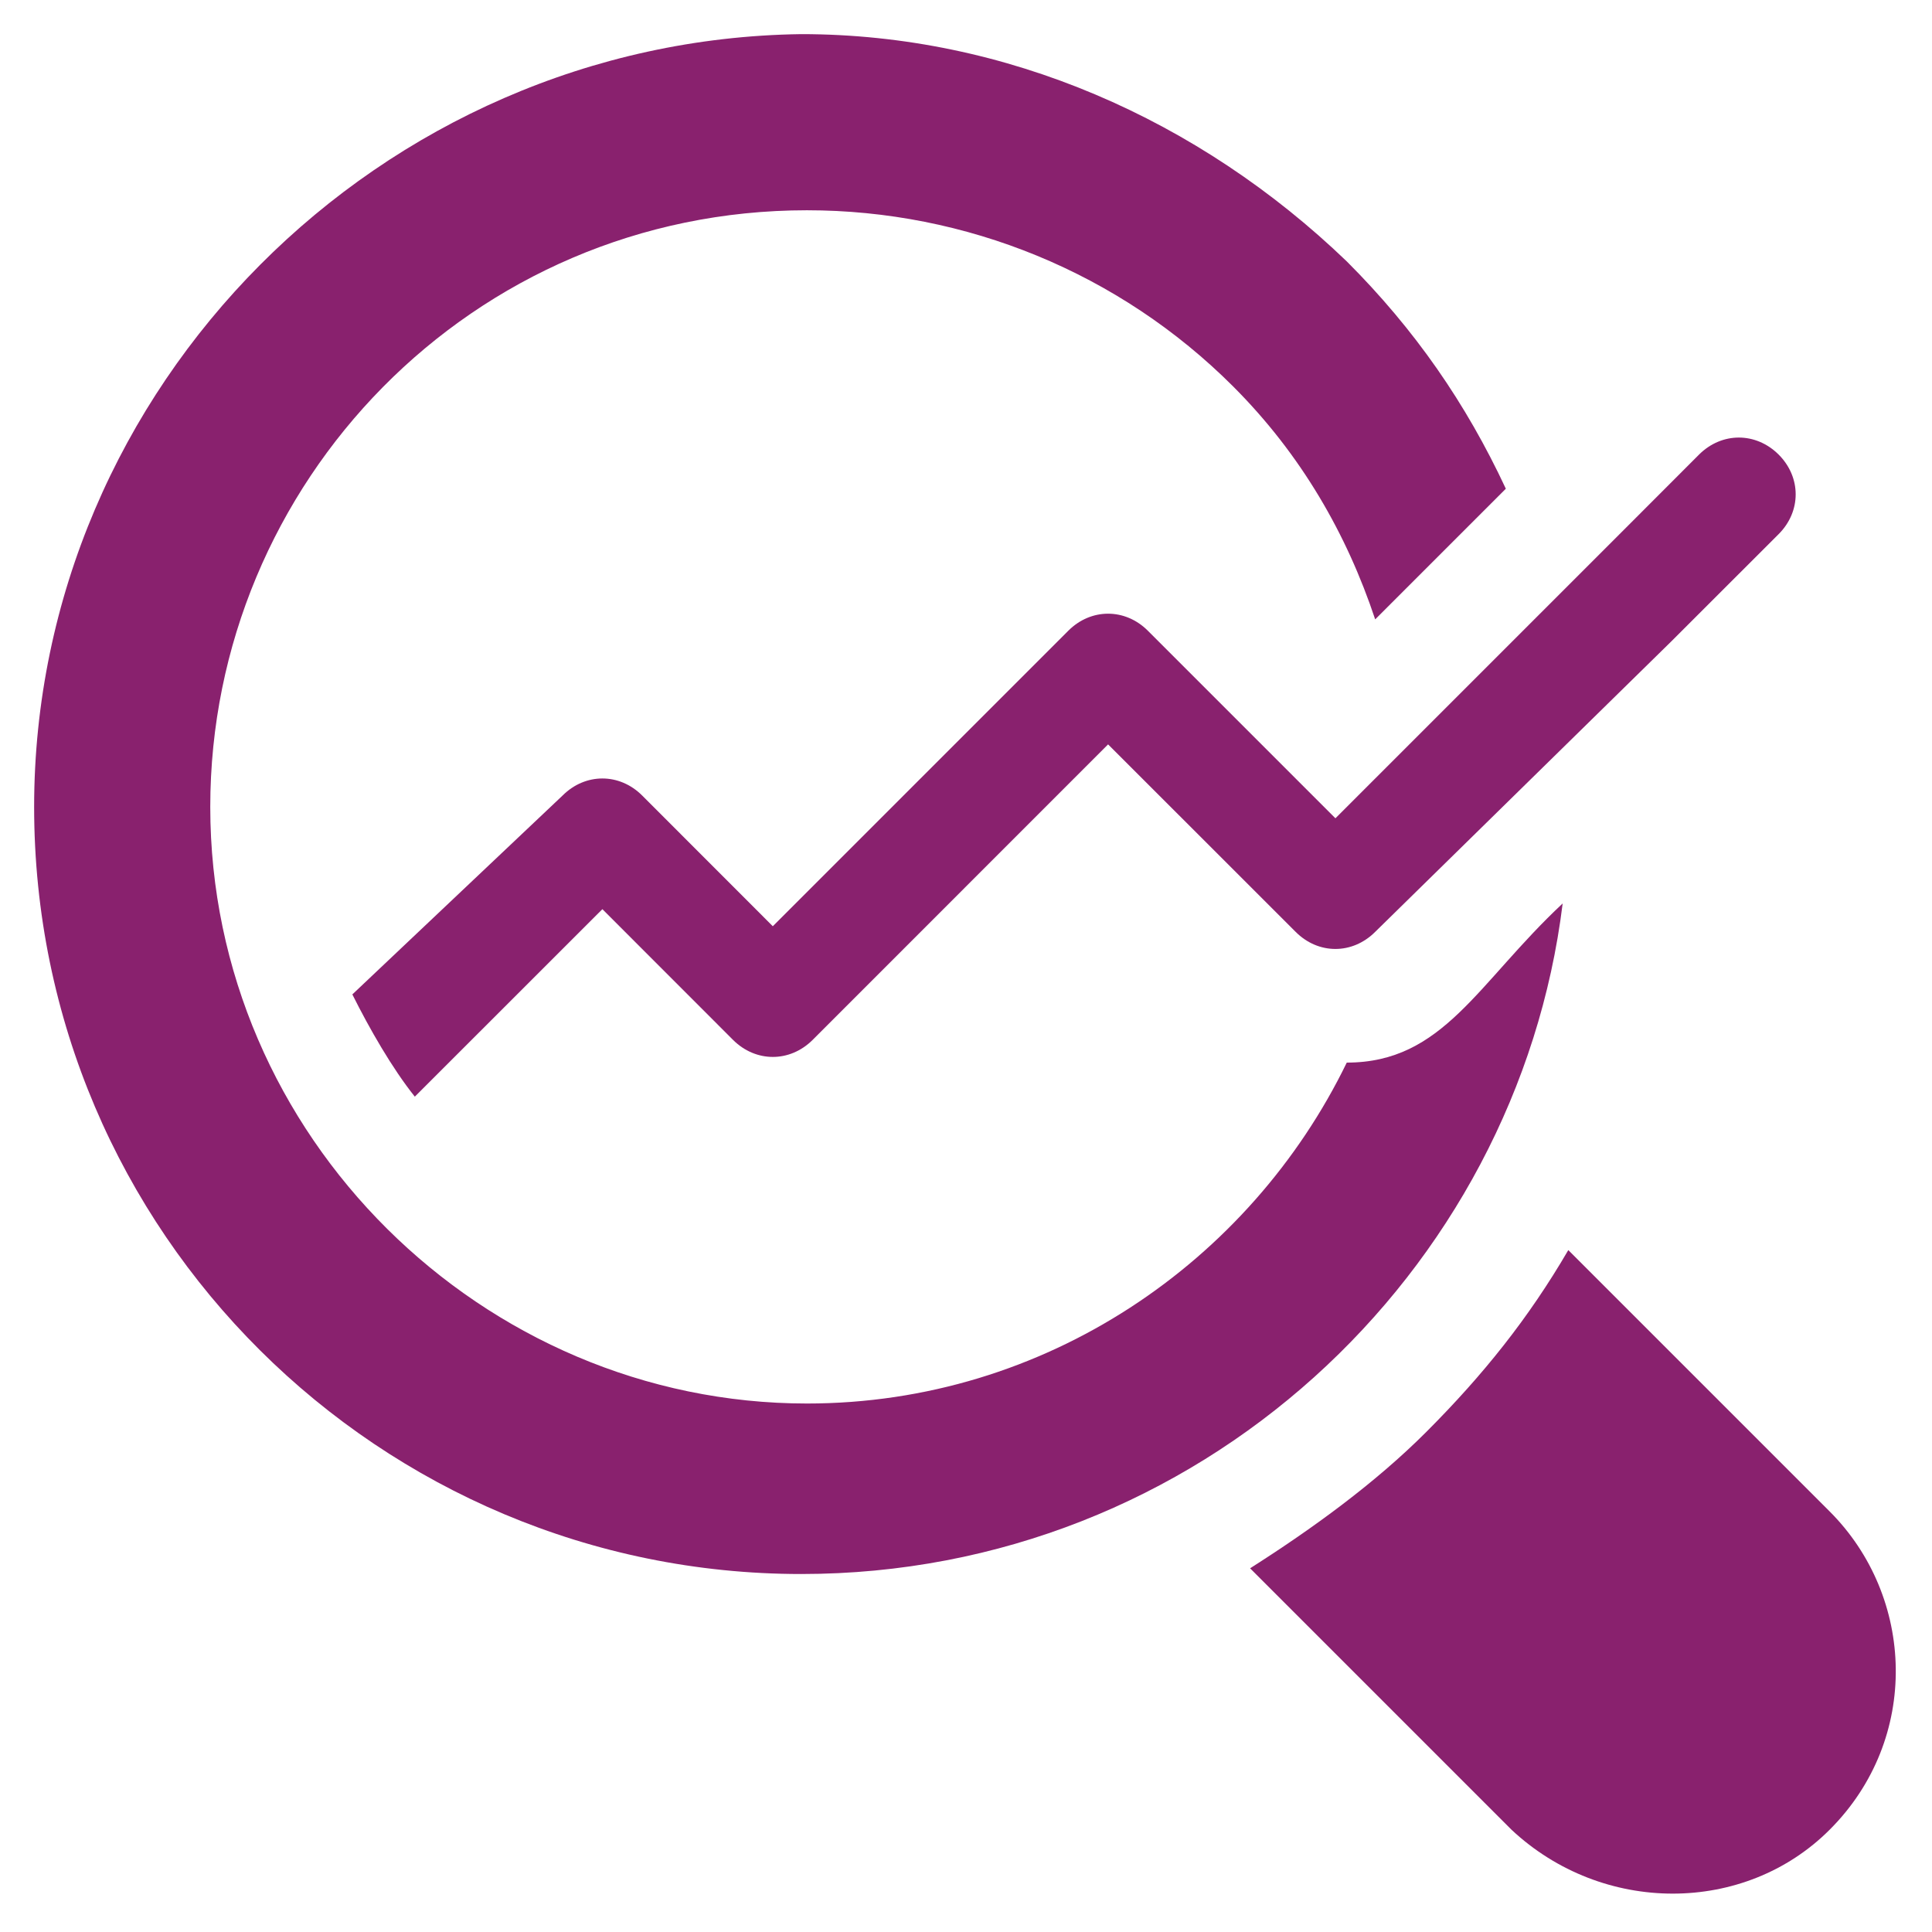
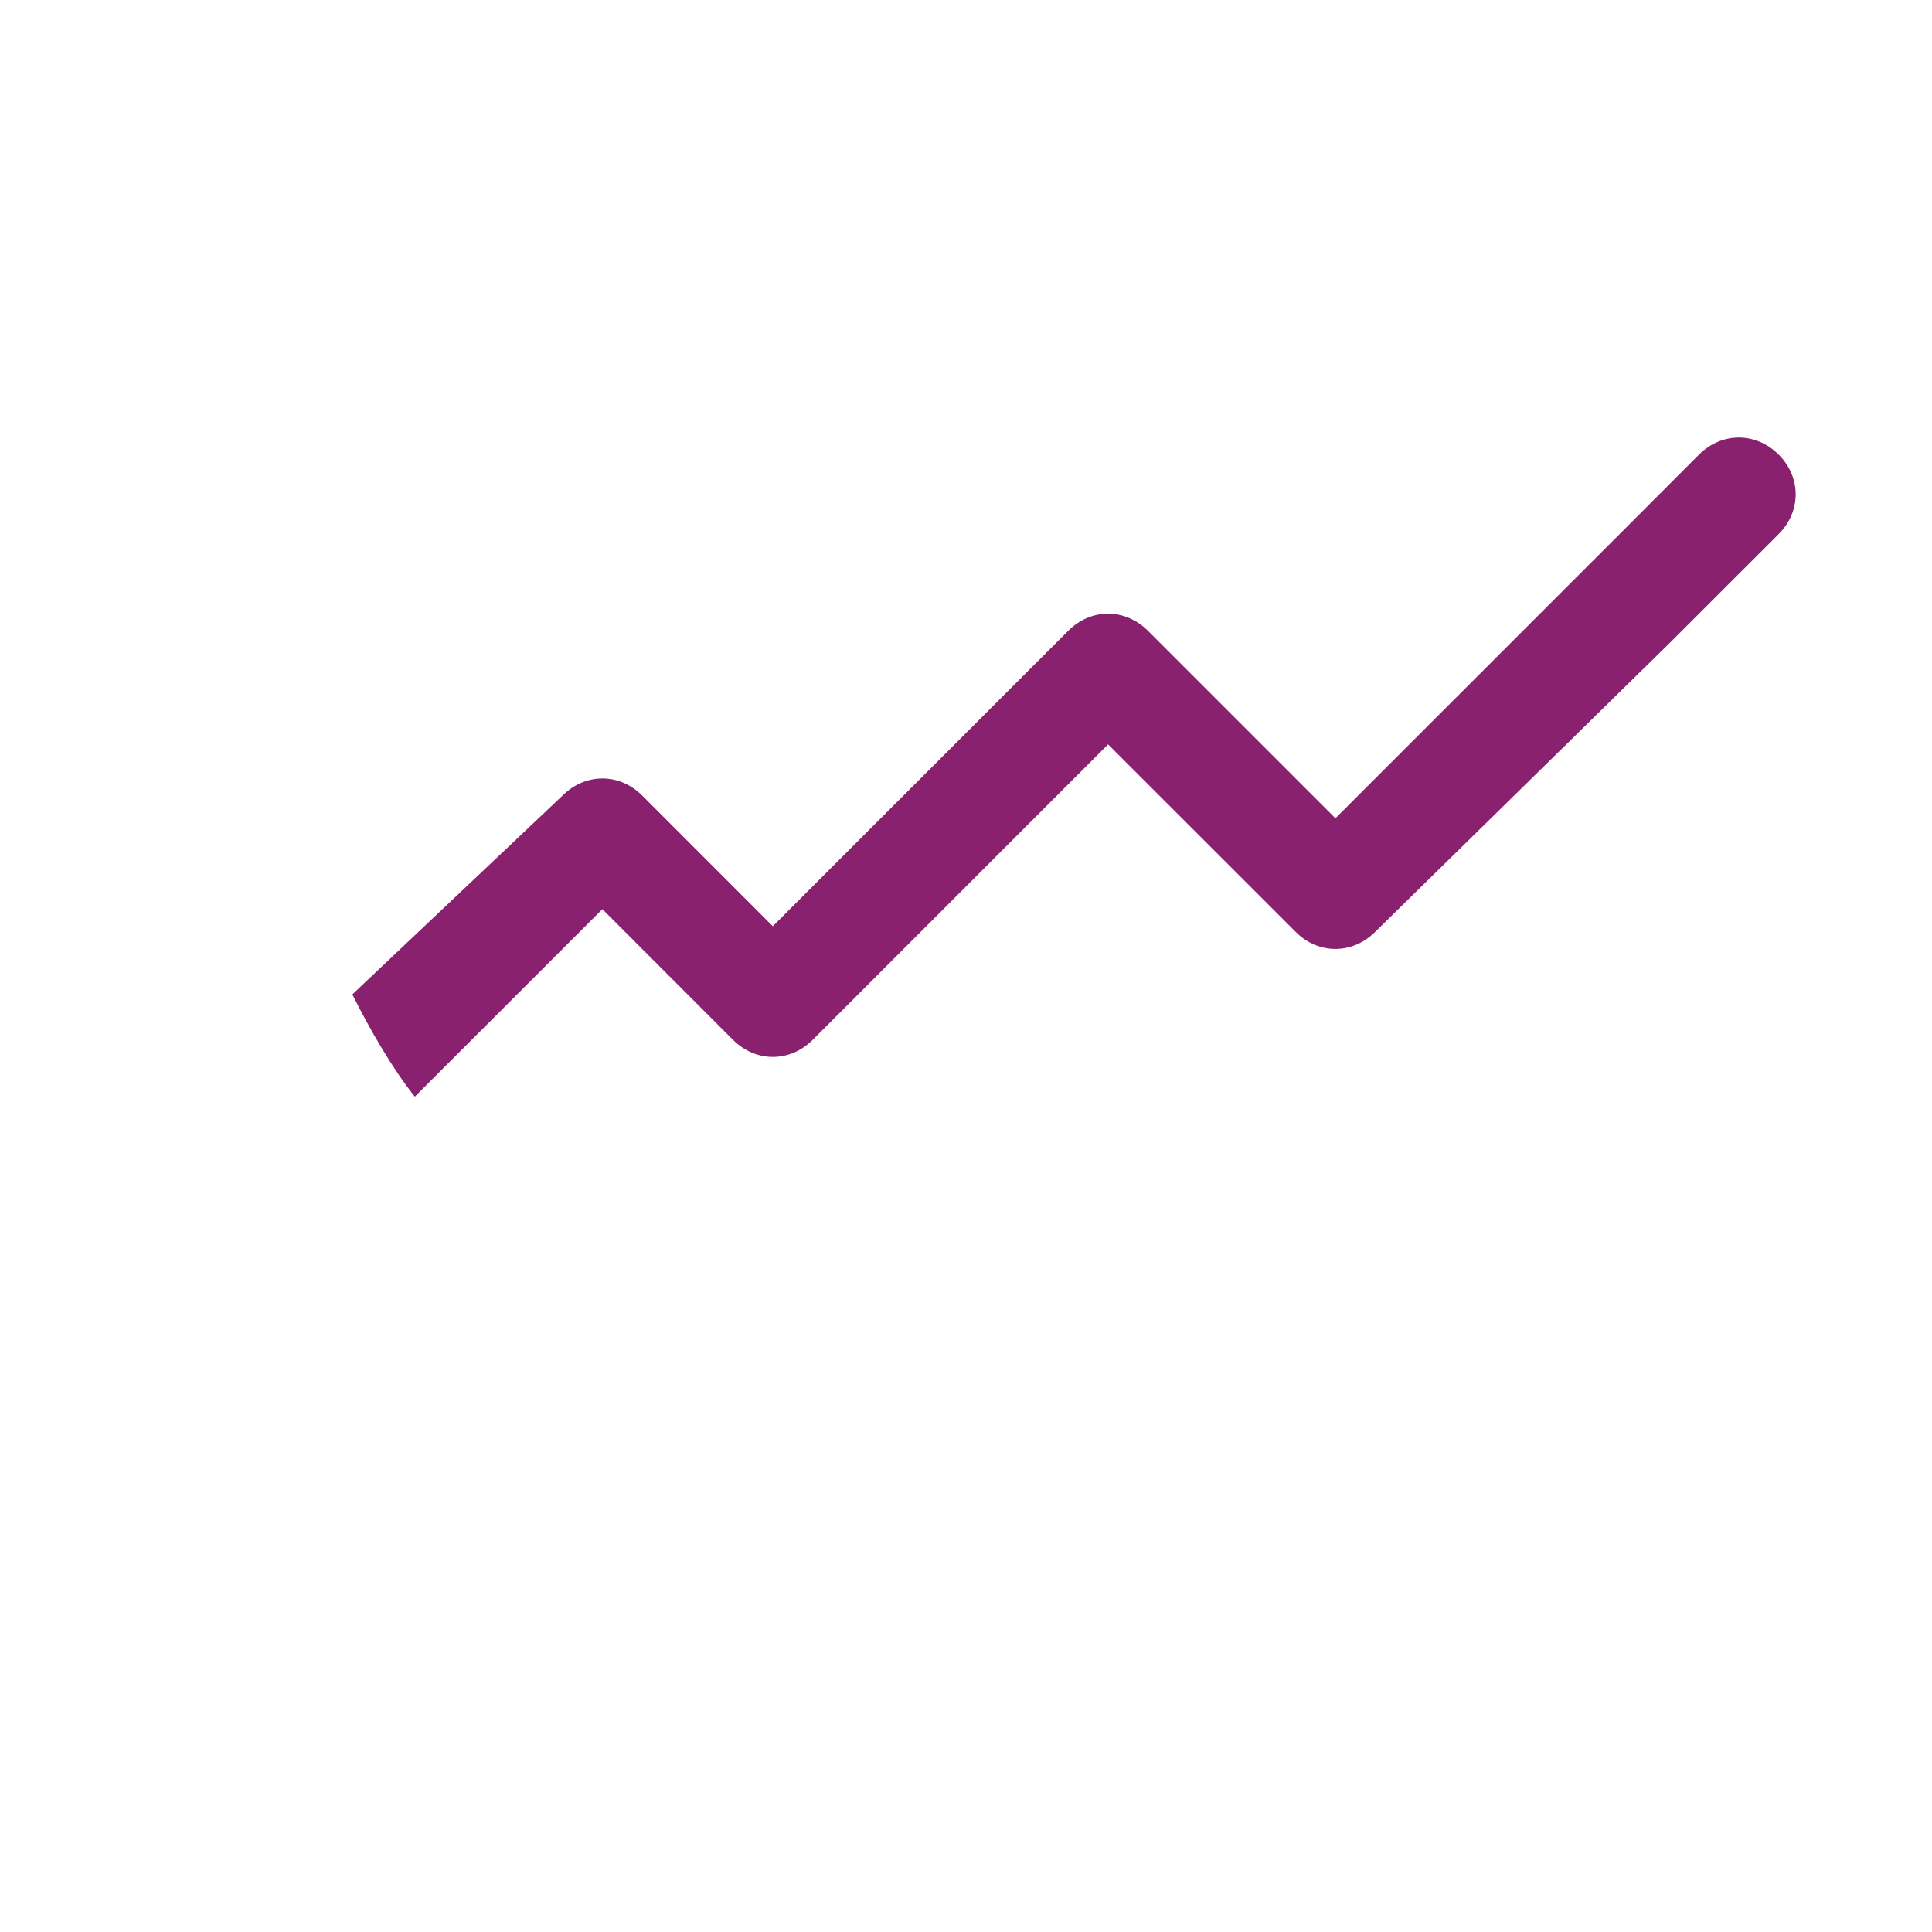
<svg xmlns="http://www.w3.org/2000/svg" width="24" height="24" viewBox="0 0 24 24" fill="none">
-   <path d="M16.73 13.2C15.53 15.671 12.989 17.435 10.024 17.435C6 17.435 2.612 14.118 2.612 10.024C2.612 6 5.859 2.612 10.024 2.612C12 2.612 13.906 3.388 15.318 4.8C16.165 5.647 16.73 6.635 17.083 7.694L18.706 6.071C18.212 5.012 17.577 4.094 16.73 3.247C14.894 1.482 12.494 0.424 9.953 0.424C4.73 0.494 0.424 4.8 0.424 10.024C0.424 15.318 4.73 19.553 9.953 19.553C14.894 19.553 18.847 15.812 19.412 11.223C18.353 12.212 17.93 13.2 16.73 13.2Z" fill="#89216E" />
-   <path d="M22.729 22.729C21.671 23.788 19.906 23.788 18.776 22.729L15.529 19.482C16.306 18.988 17.082 18.424 17.718 17.788C18.423 17.082 18.988 16.377 19.482 15.529L22.729 18.776C23.788 19.835 23.859 21.6 22.729 22.729Z" fill="#89216E" />
  <path d="M22.095 6.635L20.753 7.976L17.083 11.576C16.8 11.859 16.377 11.859 16.095 11.576L13.765 9.247L10.095 12.918C9.812 13.2 9.389 13.2 9.106 12.918L7.483 11.294L5.153 13.623C4.871 13.271 4.589 12.777 4.377 12.353L6.989 9.882C7.271 9.6 7.695 9.6 7.977 9.882L9.6 11.506L13.271 7.835C13.553 7.553 13.977 7.553 14.259 7.835L15.953 9.529L16.589 10.165L20.33 6.424L21.106 5.647C21.389 5.365 21.812 5.365 22.095 5.647C22.377 5.929 22.377 6.353 22.095 6.635Z" fill="#89216E" />
</svg>